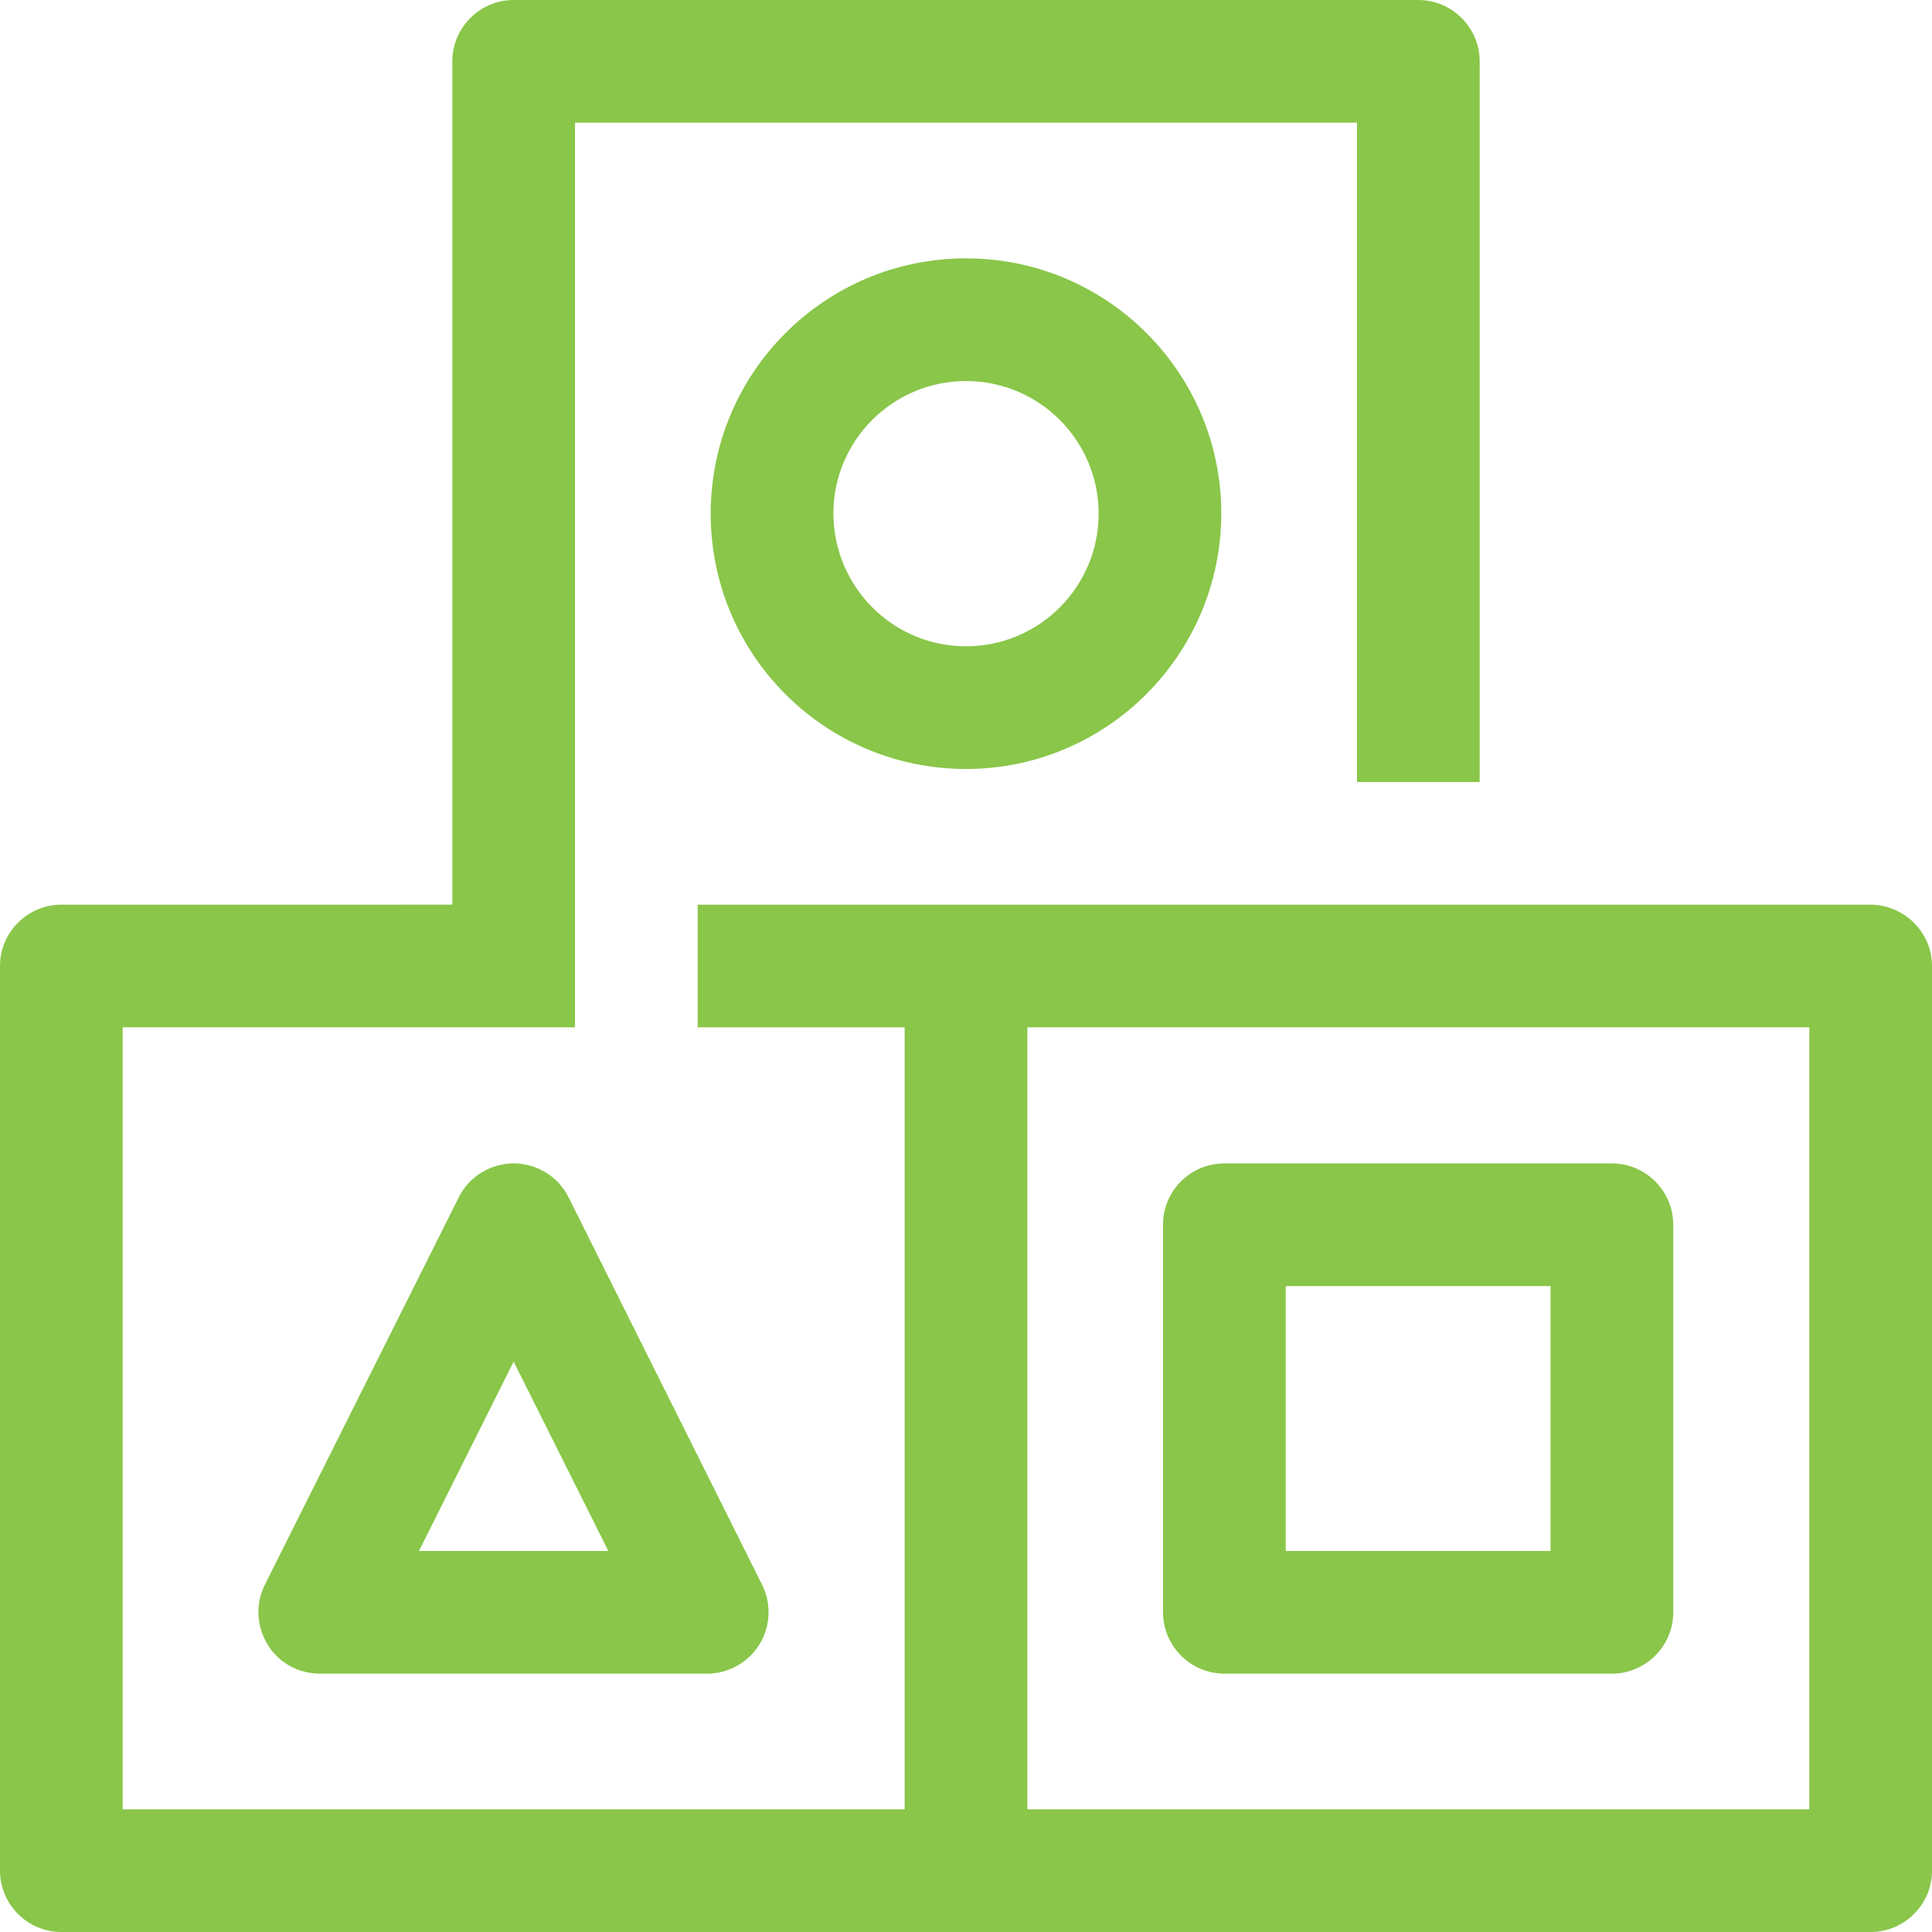
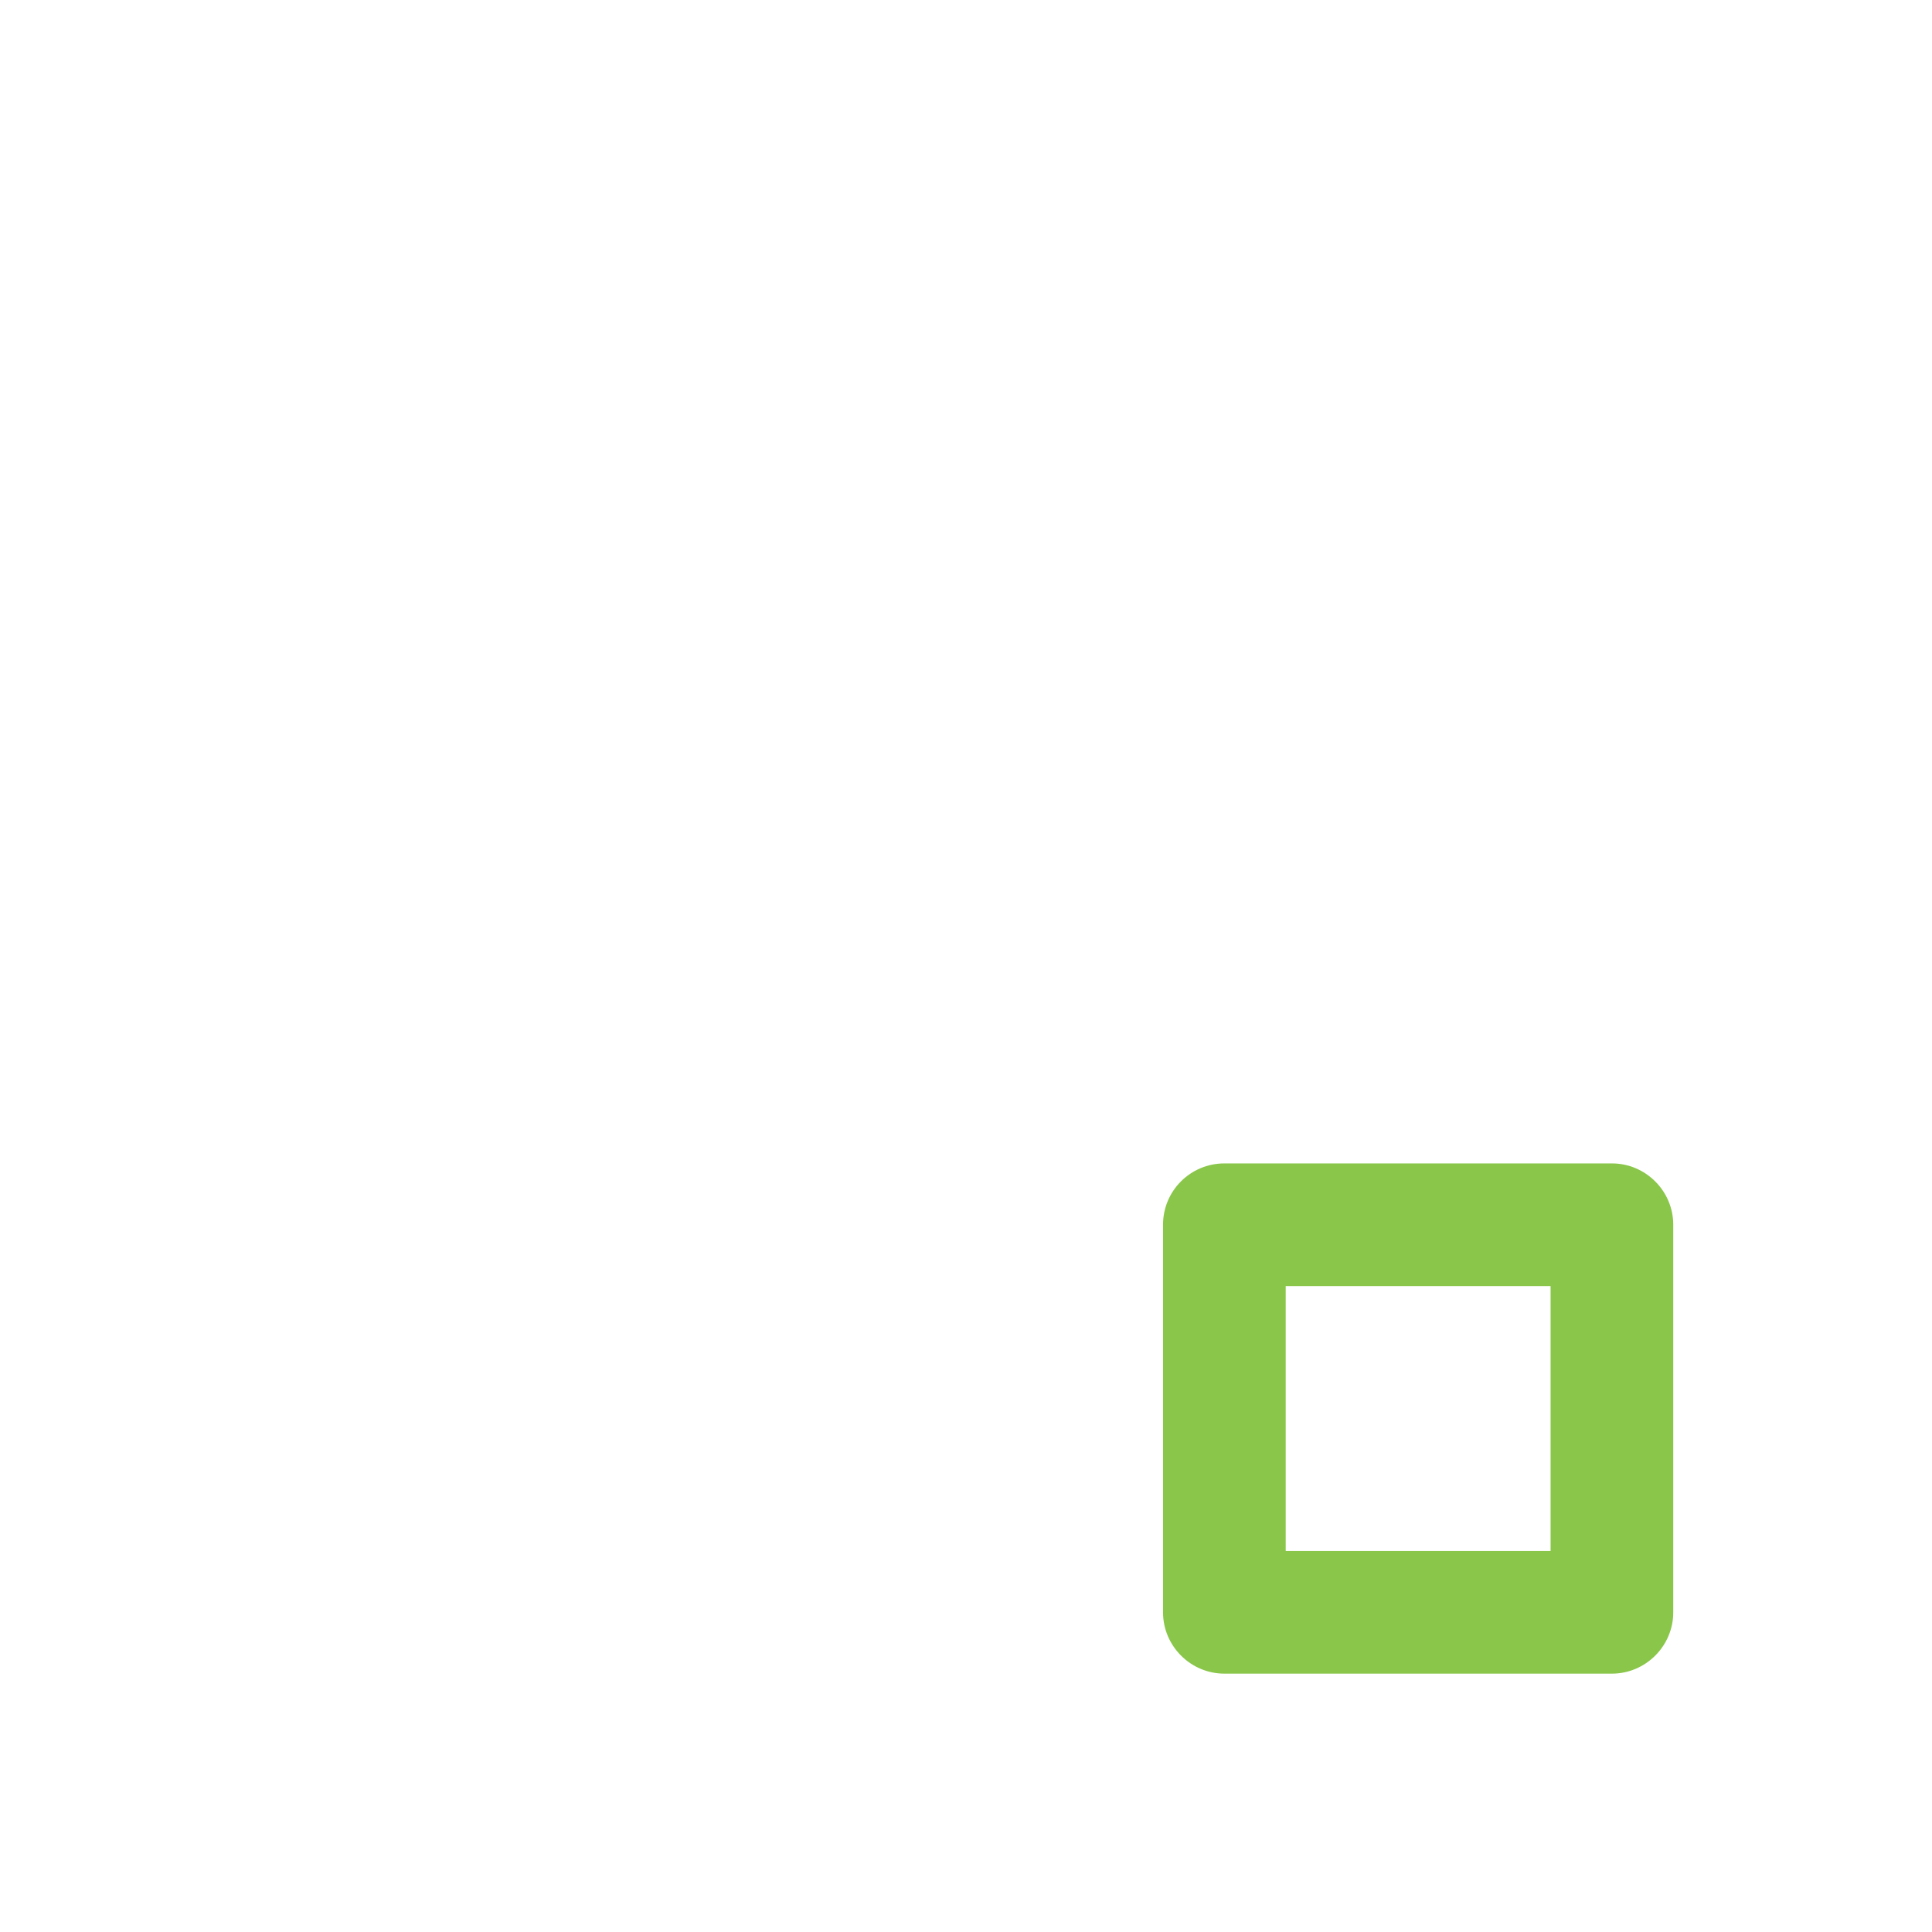
<svg xmlns="http://www.w3.org/2000/svg" version="1.1" id="Layer_1" x="0px" y="0px" viewBox="-31 31.9 504 504" style="enable-background:new -31 31.9 504 504;" xml:space="preserve">
  <style type="text/css">
	.st0{fill:#89C649;}
</style>
  <g>
-     <path class="st0" d="M457,267.9H151v32h54v204H1v-204h118v-236h204v172h32v-188c0-8.8-7.2-16-16-16H103c-8.8,0-16,7.2-16,16v220   H-15c-8.8,0-16,7.2-16,16v236c0,8.8,7.2,16,16,16h472c8.8,0,16-7.2,16-16v-236C473,275.1,465.8,268,457,267.9z M441,503.9H237v-204   h204V503.9z" />
-     <path class="st0" d="M287.6,165.9c0-36.8-29.8-66.6-66.6-66.6s-66.6,29.8-66.6,66.6s29.8,66.6,66.6,66.6   C257.7,232.5,287.5,202.7,287.6,165.9z M186.4,165.9c0-19.1,15.5-34.6,34.6-34.6s34.6,15.5,34.6,34.6s-15.5,34.6-34.6,34.6   C201.9,200.5,186.5,185,186.4,165.9z" />
    <path class="st0" d="M272.4,351.4v101.1c0,8.8,7.2,16,16,16h101.1c8.8,0,16-7.2,16-16V351.4c0-8.8-7.2-16-16-16H288.4   C279.6,335.4,272.4,342.5,272.4,351.4z M304.4,367.4h69.1v69.1h-69.1V367.4z" />
-     <path class="st0" d="M117.3,344.2c-2.7-5.4-8.3-8.8-14.3-8.8s-11.6,3.4-14.3,8.8L38.1,445.3c-2.5,5-2.2,10.8,0.7,15.6   s8.1,7.6,13.6,7.6h101.1c5.5,0,10.7-2.9,13.6-7.6s3.2-10.6,0.7-15.6L117.3,344.2z M78.3,436.5l24.7-49.4l24.7,49.4L78.3,436.5z" />
  </g>
</svg>